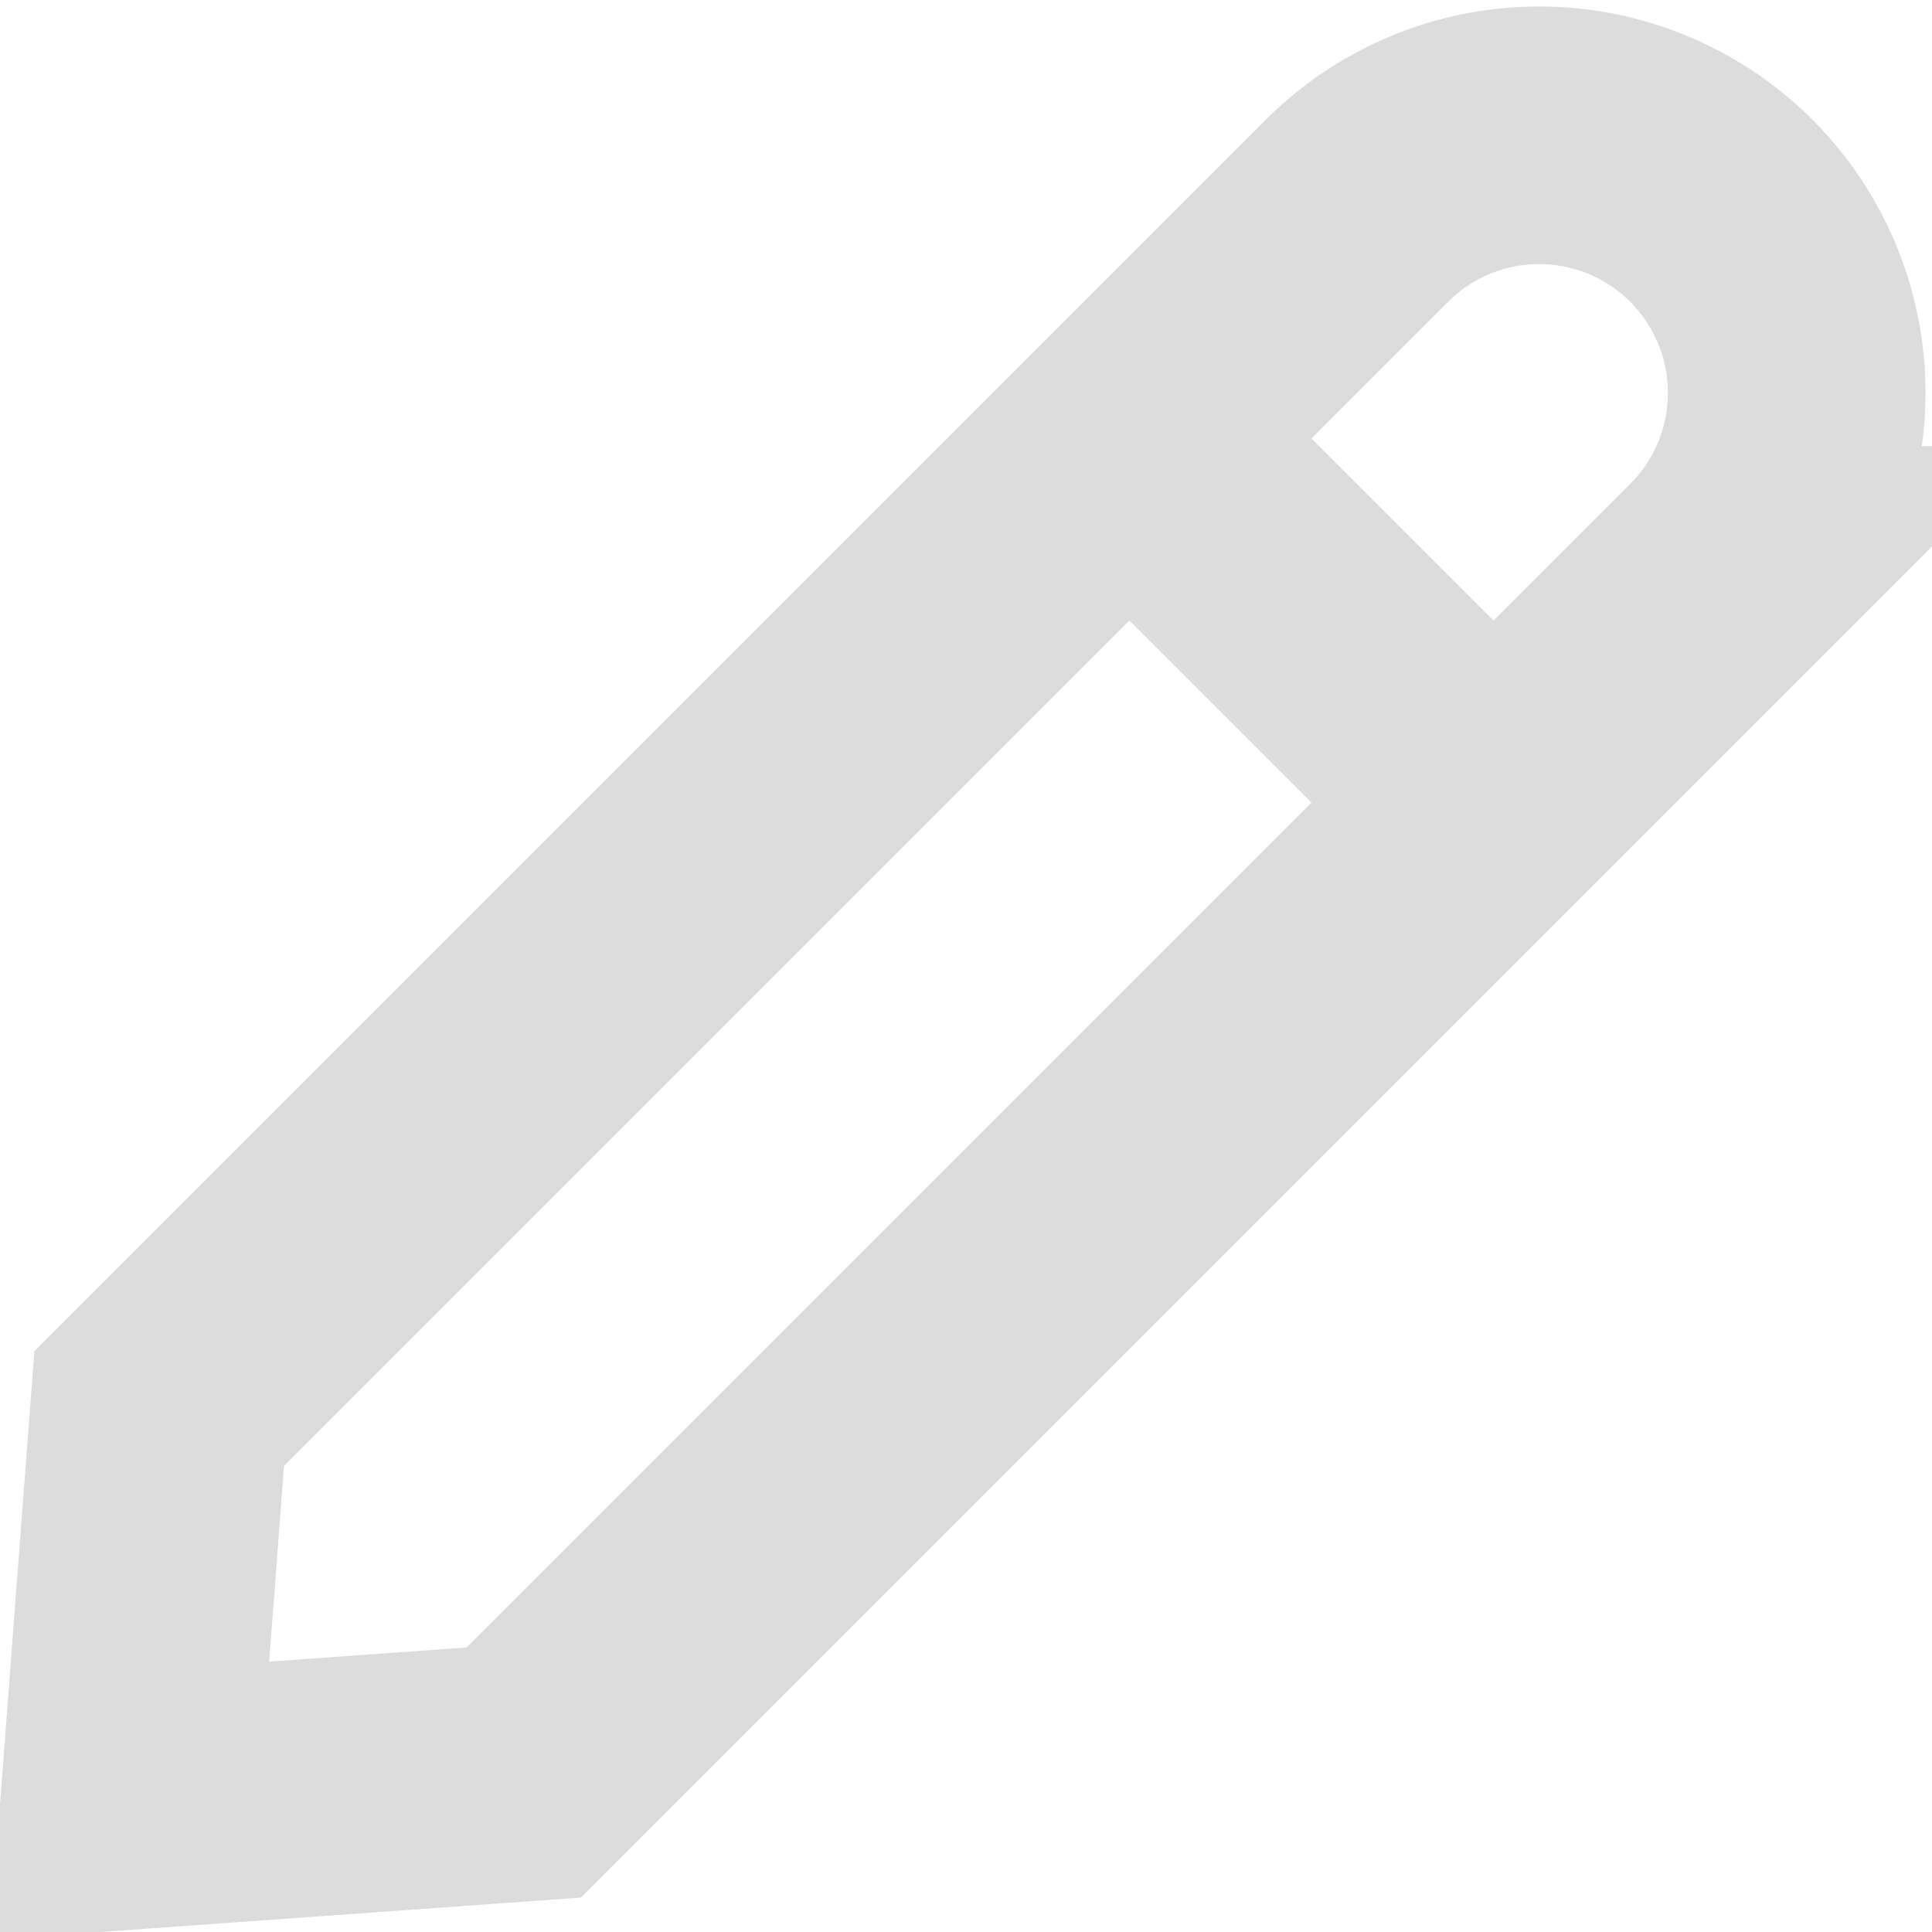
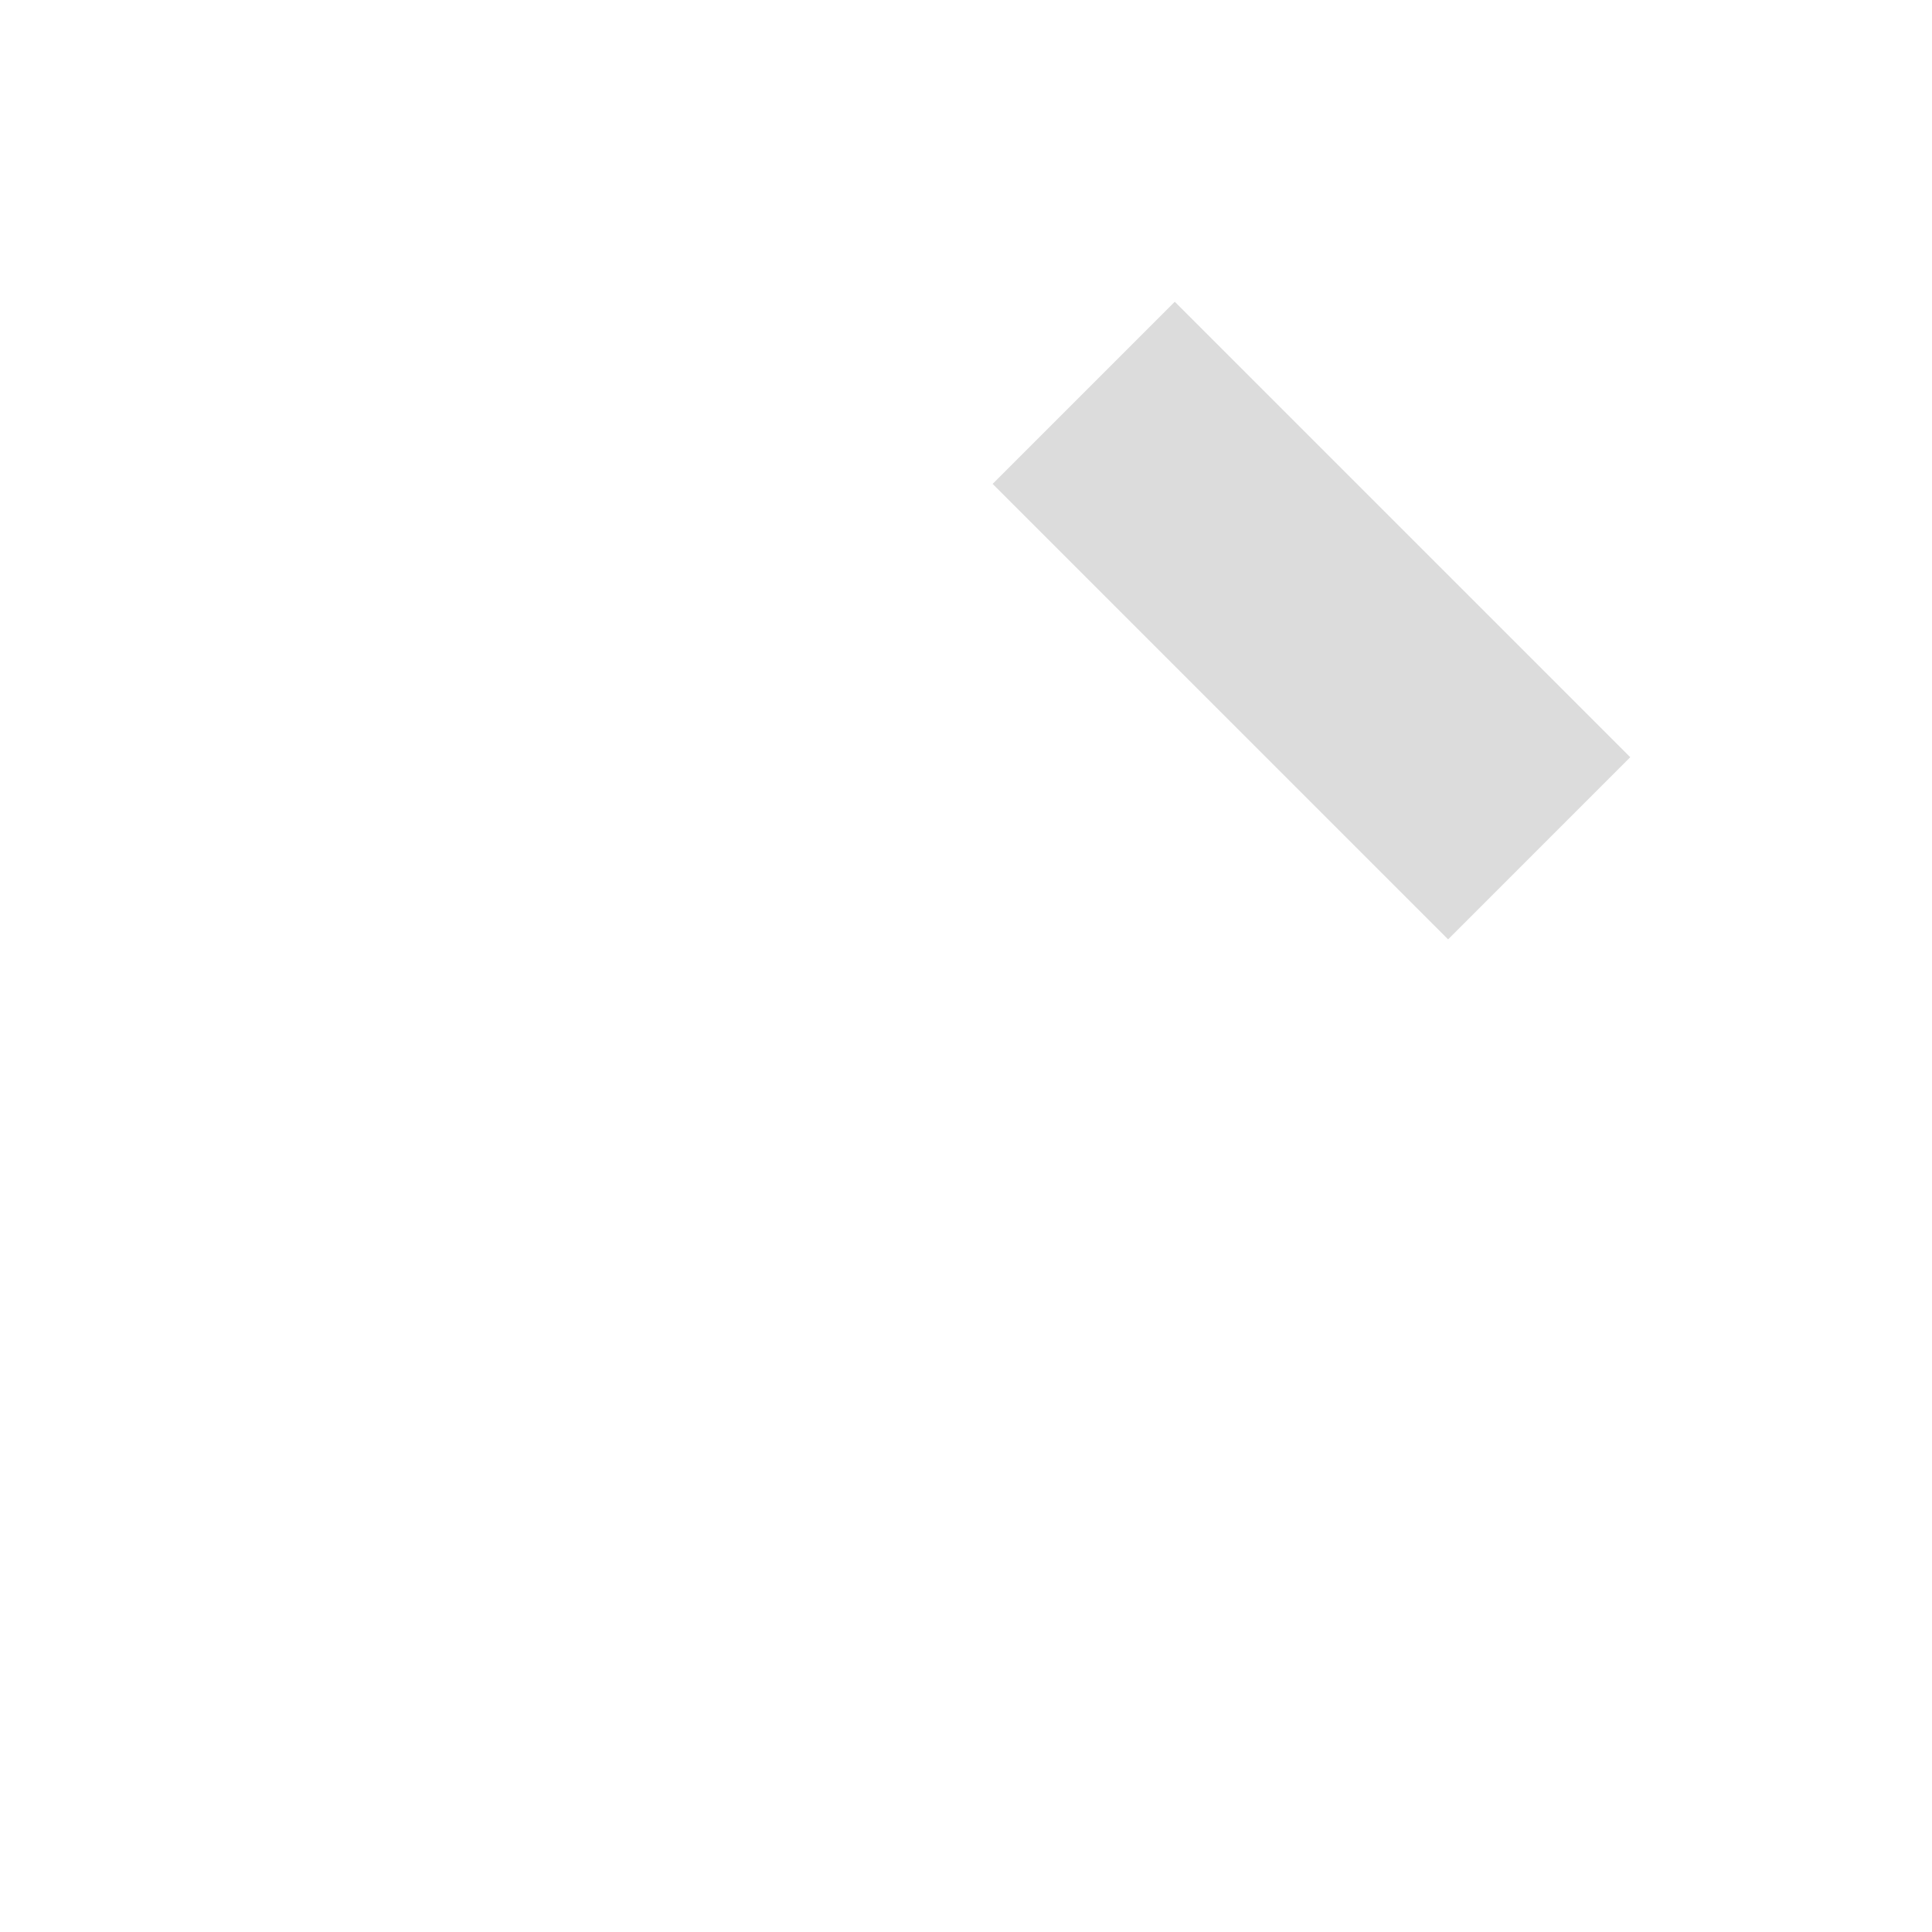
<svg xmlns="http://www.w3.org/2000/svg" width="15" height="15" viewBox="0 0 15 15">
  <g fill="none" fill-rule="evenodd">
-     <path d="M-3-2h20v20H-3z" />
    <g stroke="#DCDCDC" stroke-width="2">
-       <path d="M13.364 1.636a2 2 0 0 0-2.828 0l-9.3 9.3-.231 3.045 3.061-.219 9.298-9.298a2 2 0 0 0 0-2.828z" />
      <path d="M9.121 3.757l2.122 2.122" stroke-linecap="square" />
    </g>
  </g>
</svg>